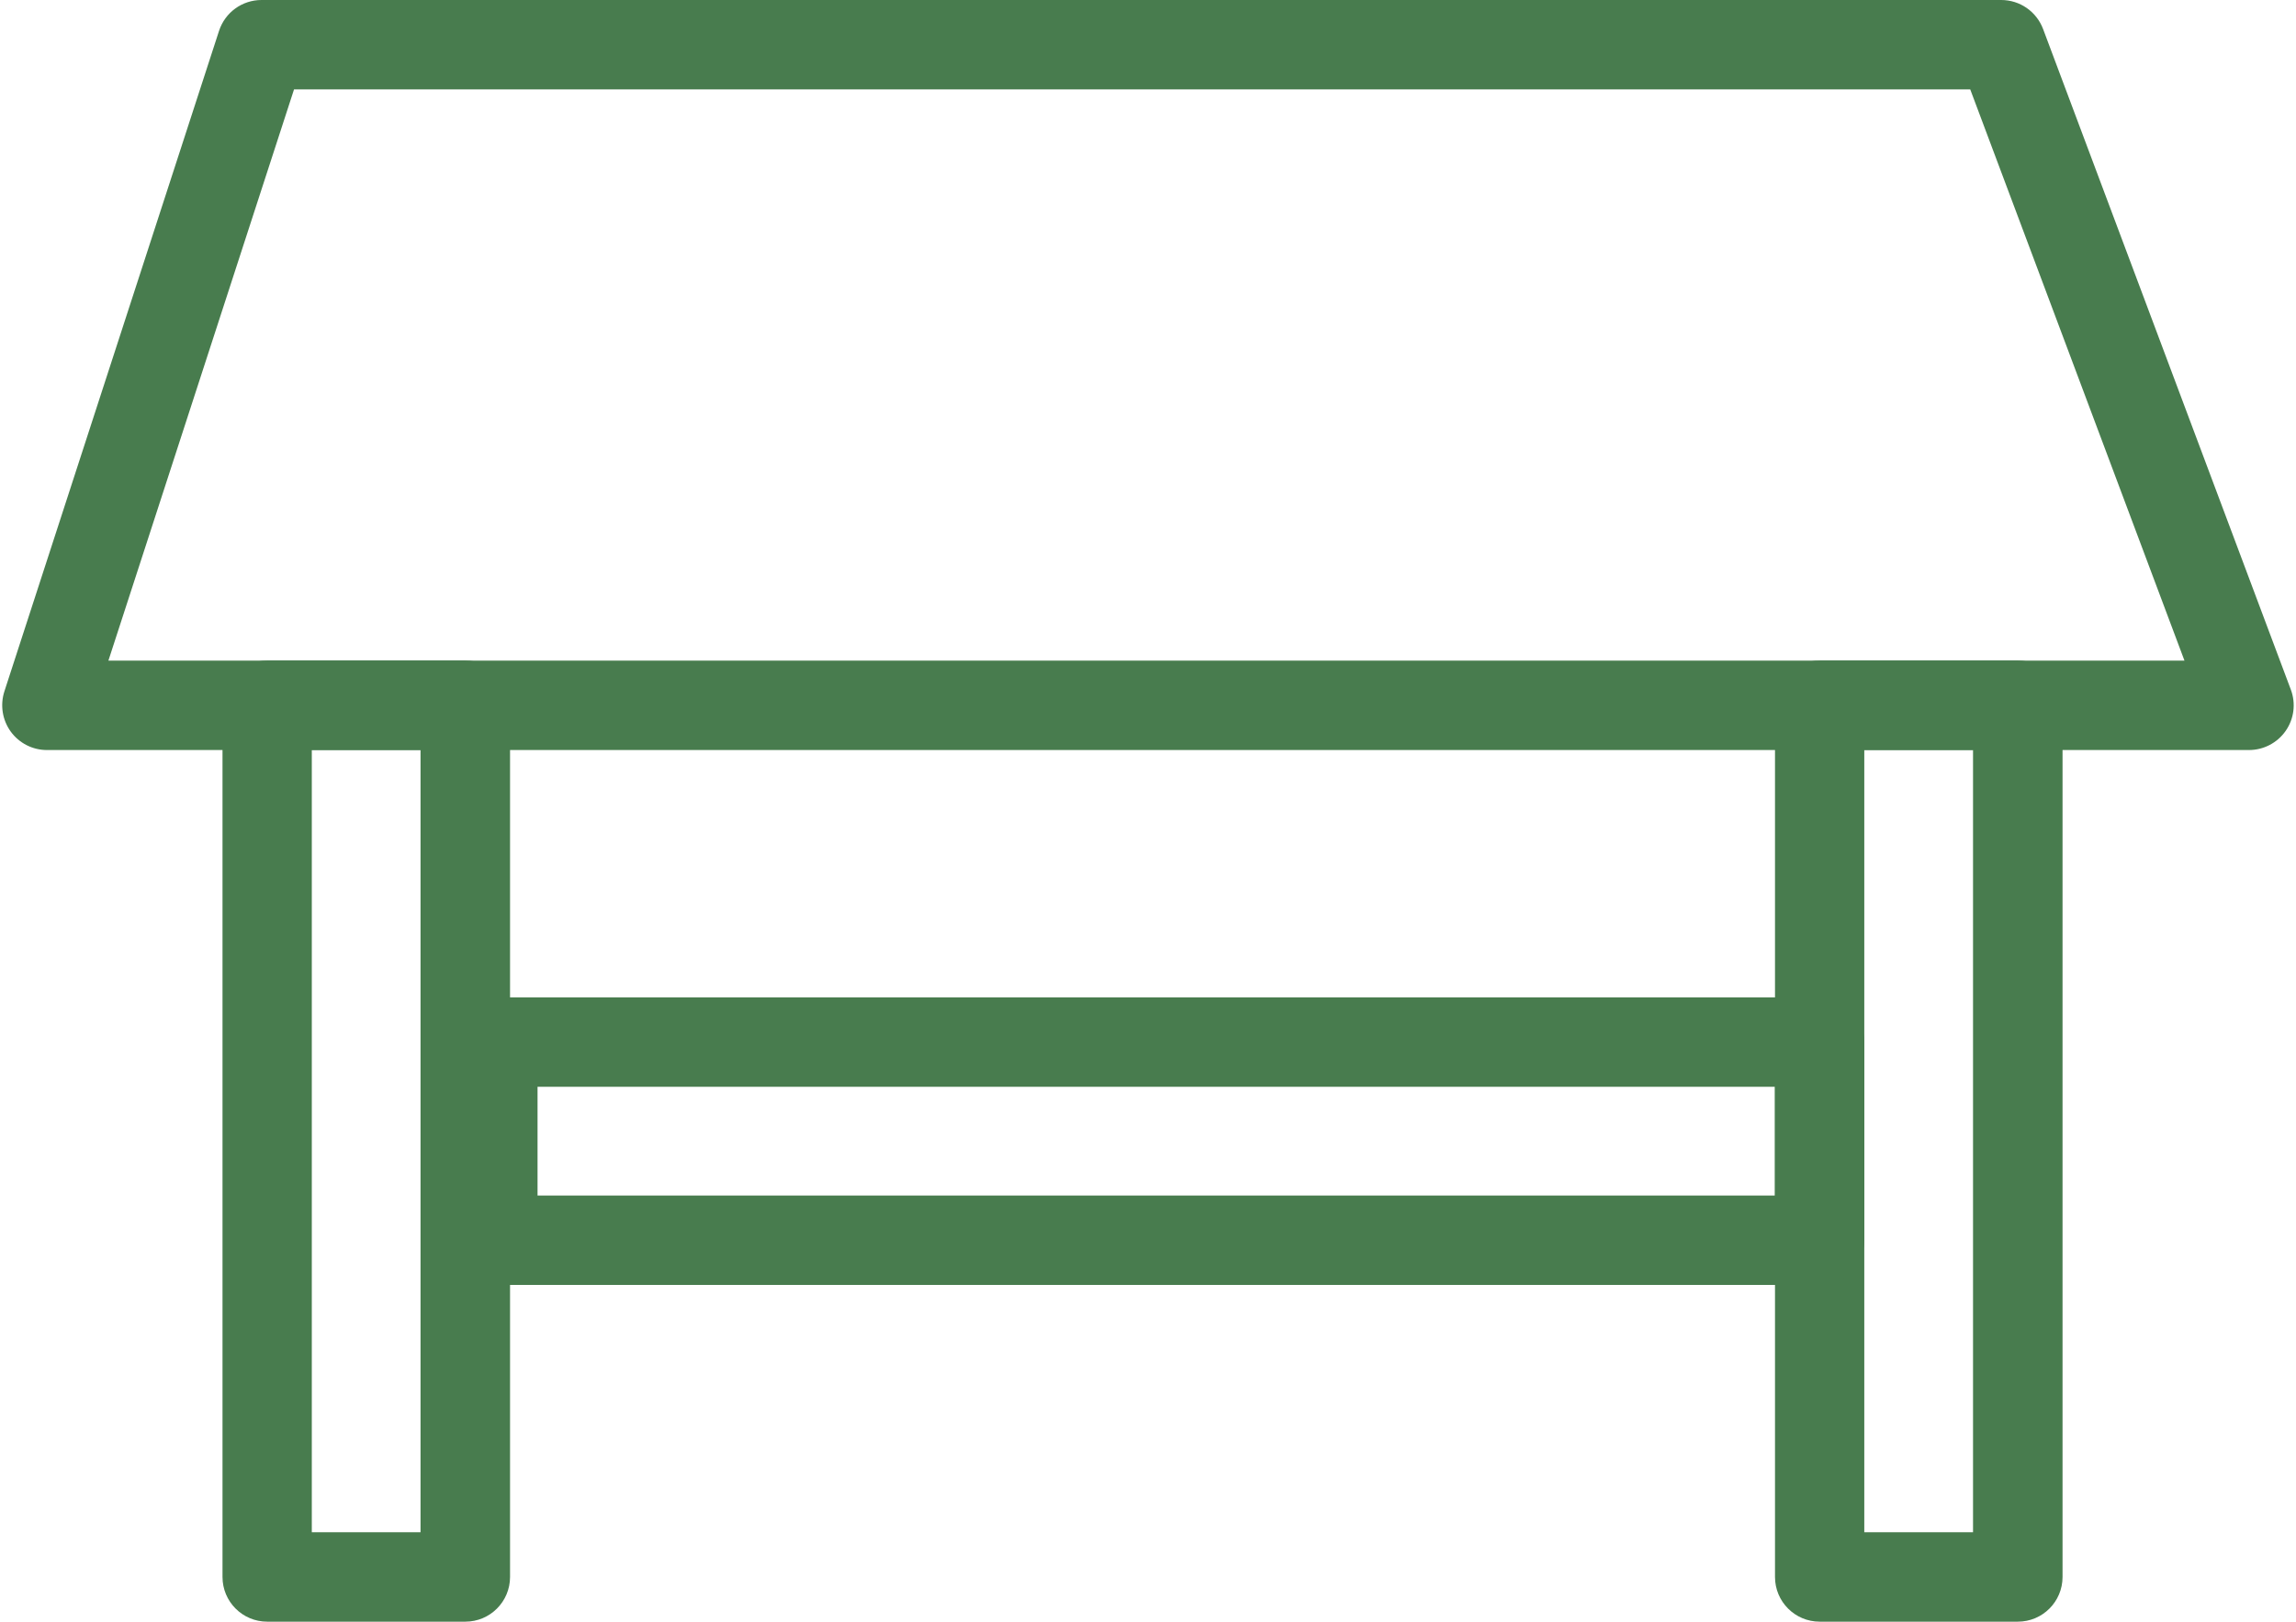
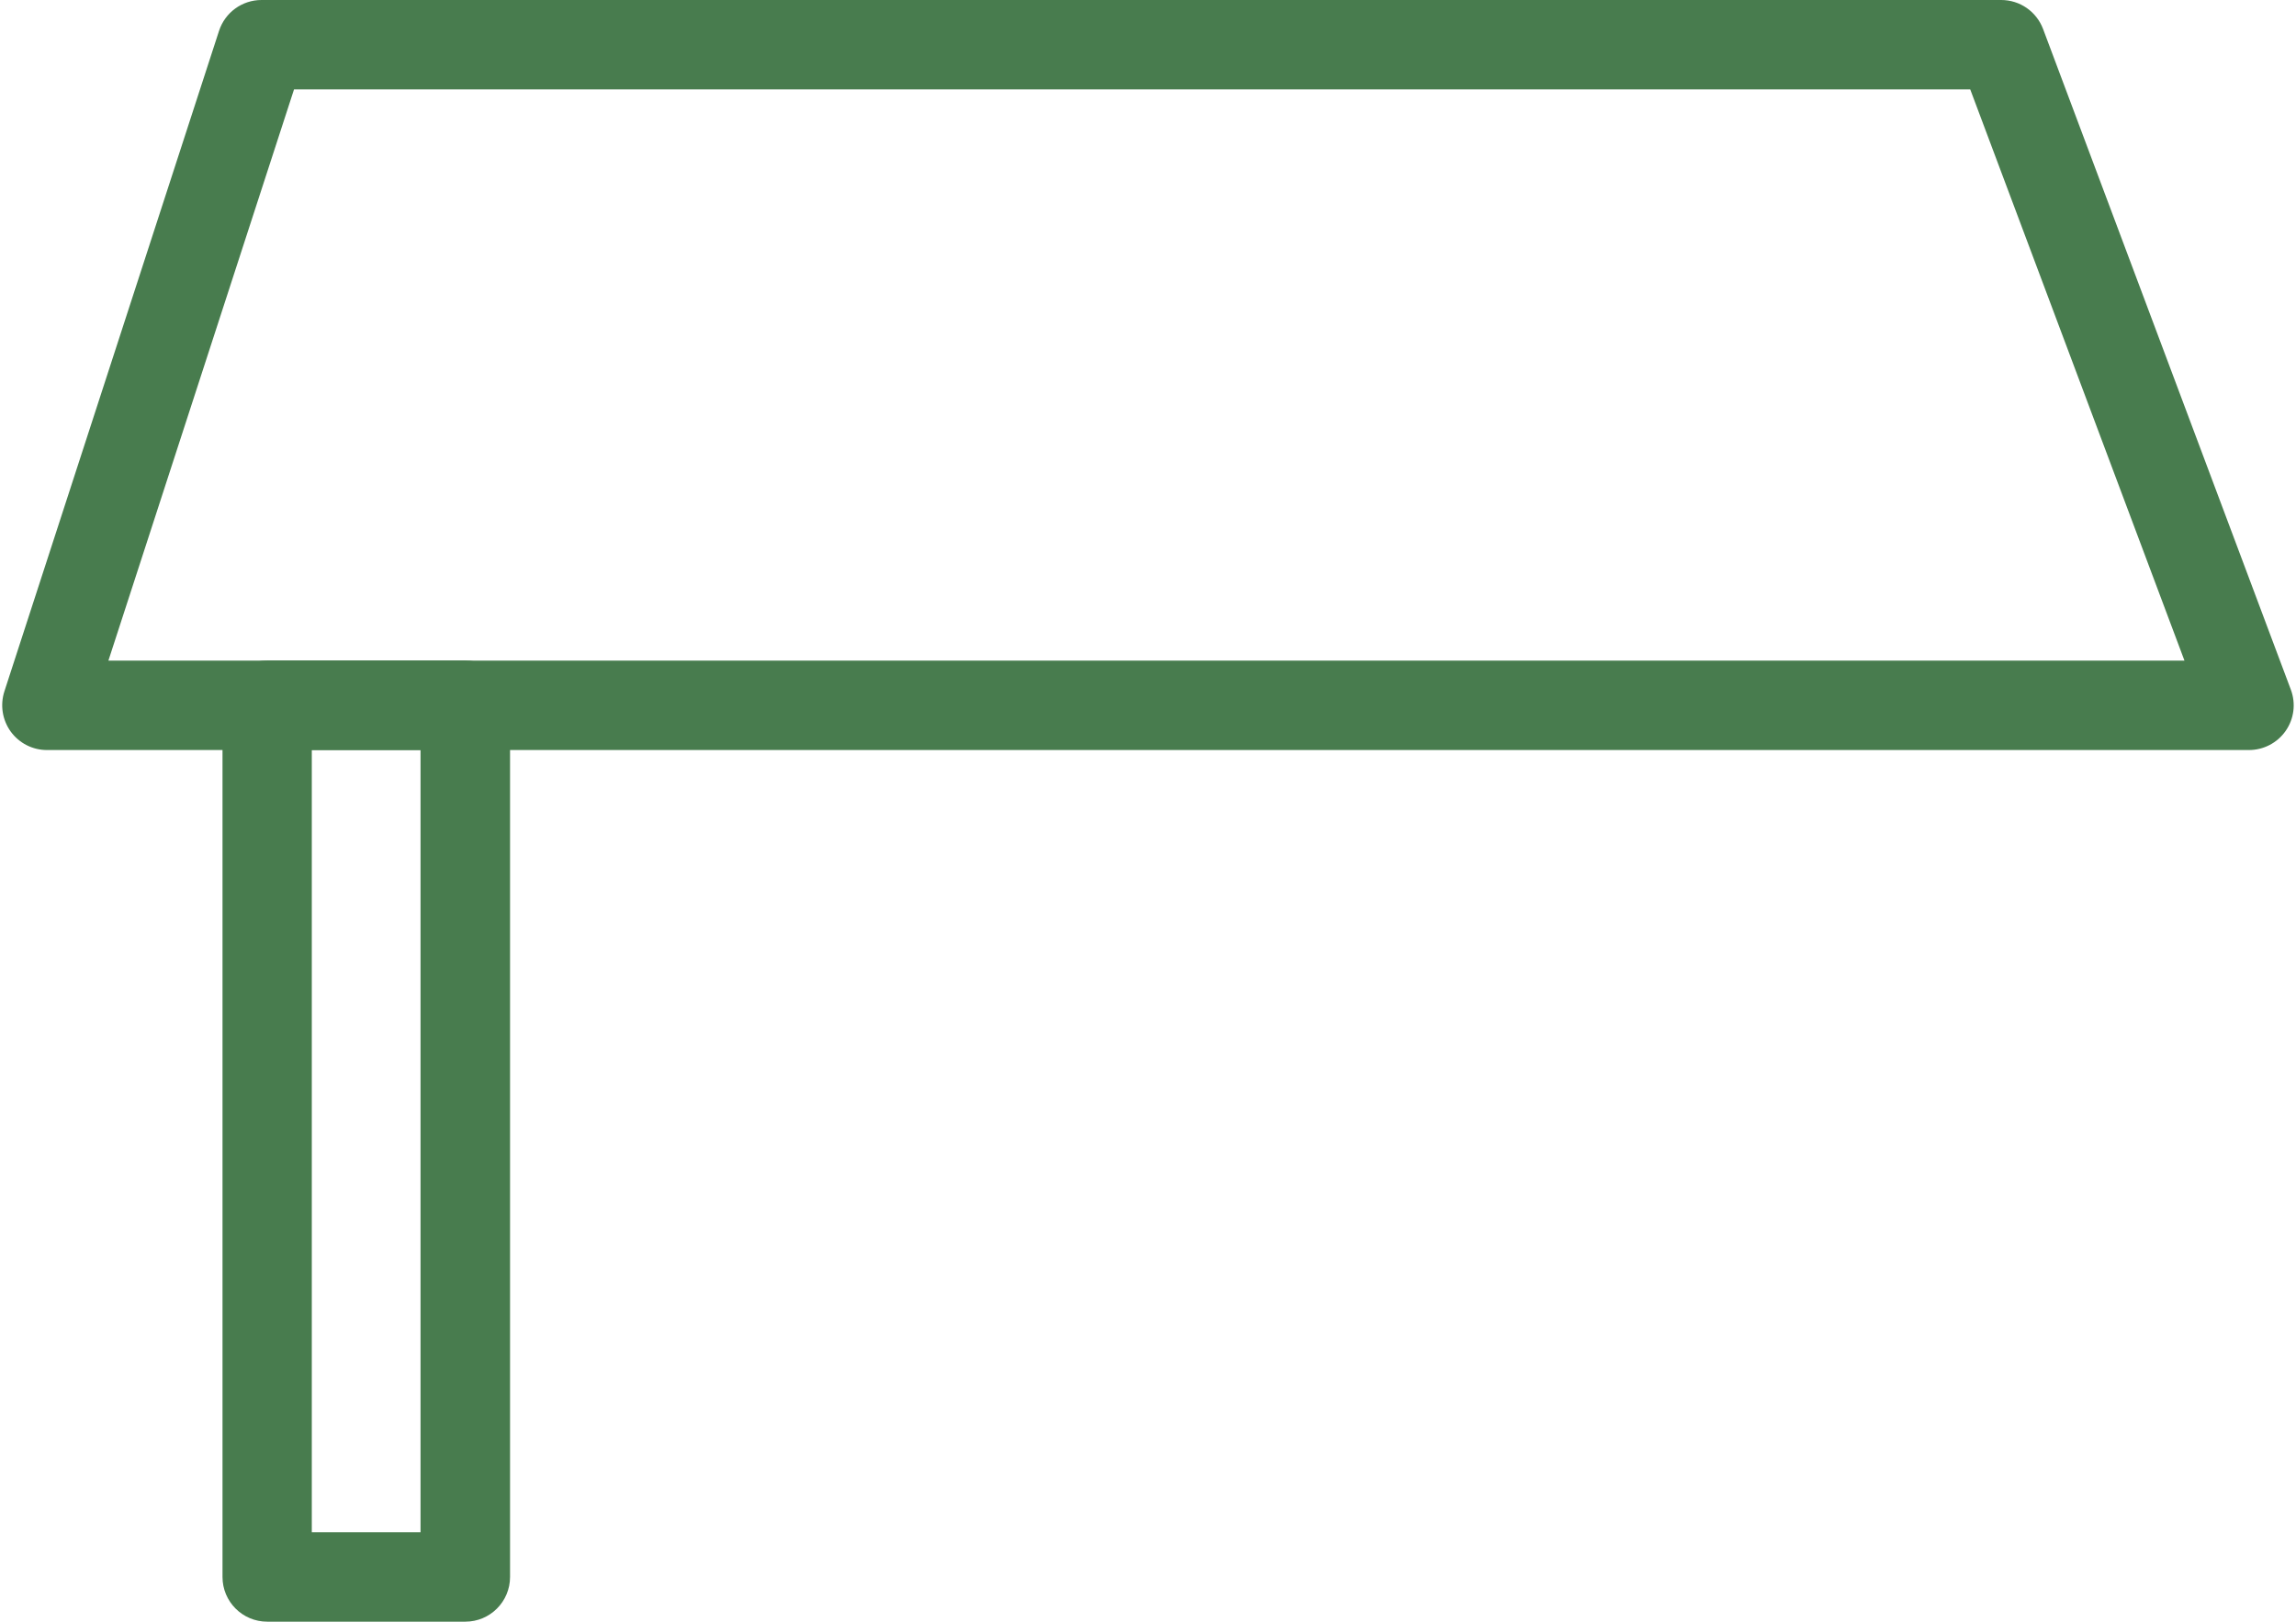
<svg xmlns="http://www.w3.org/2000/svg" viewBox="0 0 205.45 145.1">
  <g transform="translate(-2574.23,-1718.53)">
    <path d="M2775.48,1785.64h-197.05c-1.28,0-2.48-.61-3.24-1.65-.75-1.04-.96-2.37-.57-3.59l19.21-59.11c.54-1.65,2.07-2.76,3.8-2.76h155.67c1.67,0,3.16,1.03,3.75,2.6l22.17,59.11c.46,1.23.29,2.6-.46,3.68-.75,1.08-1.98,1.72-3.29,1.72ZM2583.93,1777.64h185.77l-19.17-51.11h-149.99l-16.61,51.11Z" style="fill:#487c4e; stroke-width:0px;" />
    <path d="M2615.87,1863.63h-17.73c-2.21,0-4-1.79-4-4v-78c0-2.21,1.79-4,4-4h17.73c2.21,0,4,1.79,4,4v78c0,2.21-1.79,4-4,4ZM2602.13,1855.63h9.73v-70h-9.73v70Z" style="fill:#487c4e; stroke-width:0px;" />
-     <path d="M2754.79,1863.63h-17.73c-2.21,0-4-1.79-4-4v-78c0-2.21,1.79-4,4-4h17.73c2.21,0,4,1.79,4,4v78c0,2.21-1.79,4-4,4ZM2741.05,1855.63h9.73v-70h-9.73v70Z" style="fill:#487c4e; stroke-width:0px;" />
-     <path d="M2737.05,1833.5h-118.72c-2.21,0-4-1.79-4-4v-17.73c0-2.21,1.79-4,4-4h118.72c2.21,0,4,1.79,4,4v17.73c0,2.21-1.79,4-4,4ZM2622.33,1825.5h110.72v-9.73h-110.72v9.73Z" style="fill:#487c4e; stroke-width:0px;" />
  </g>
</svg>